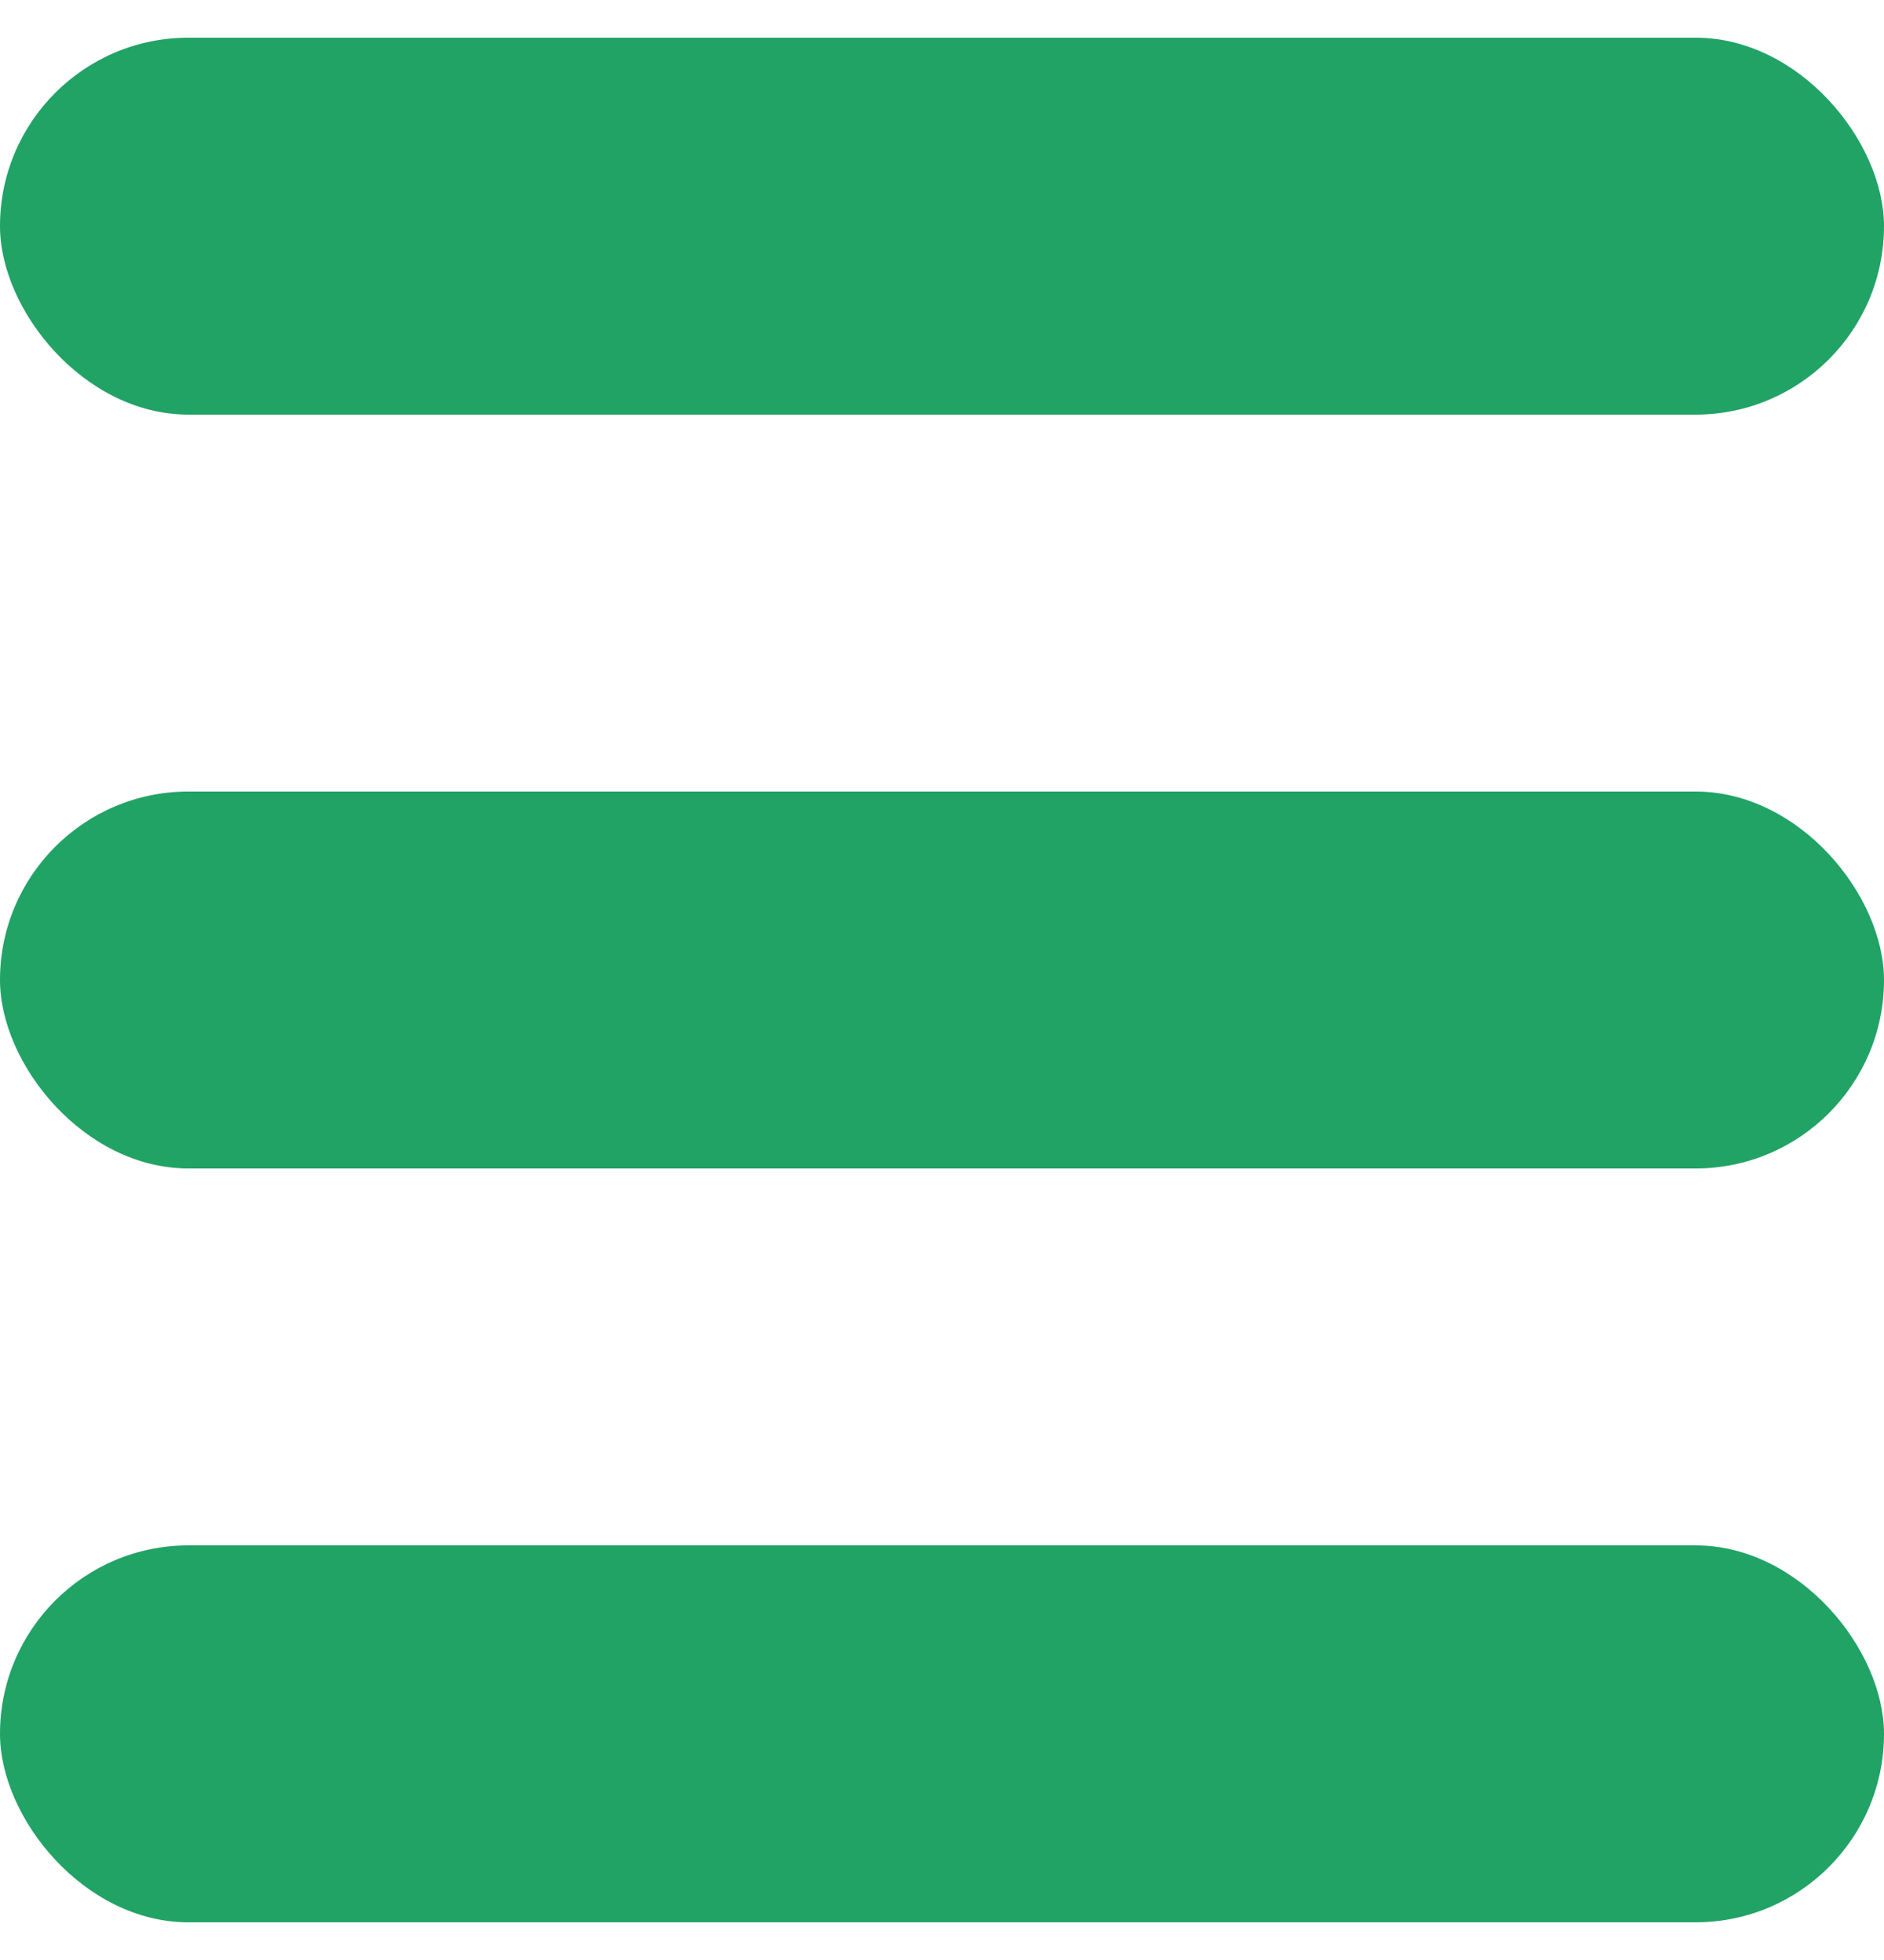
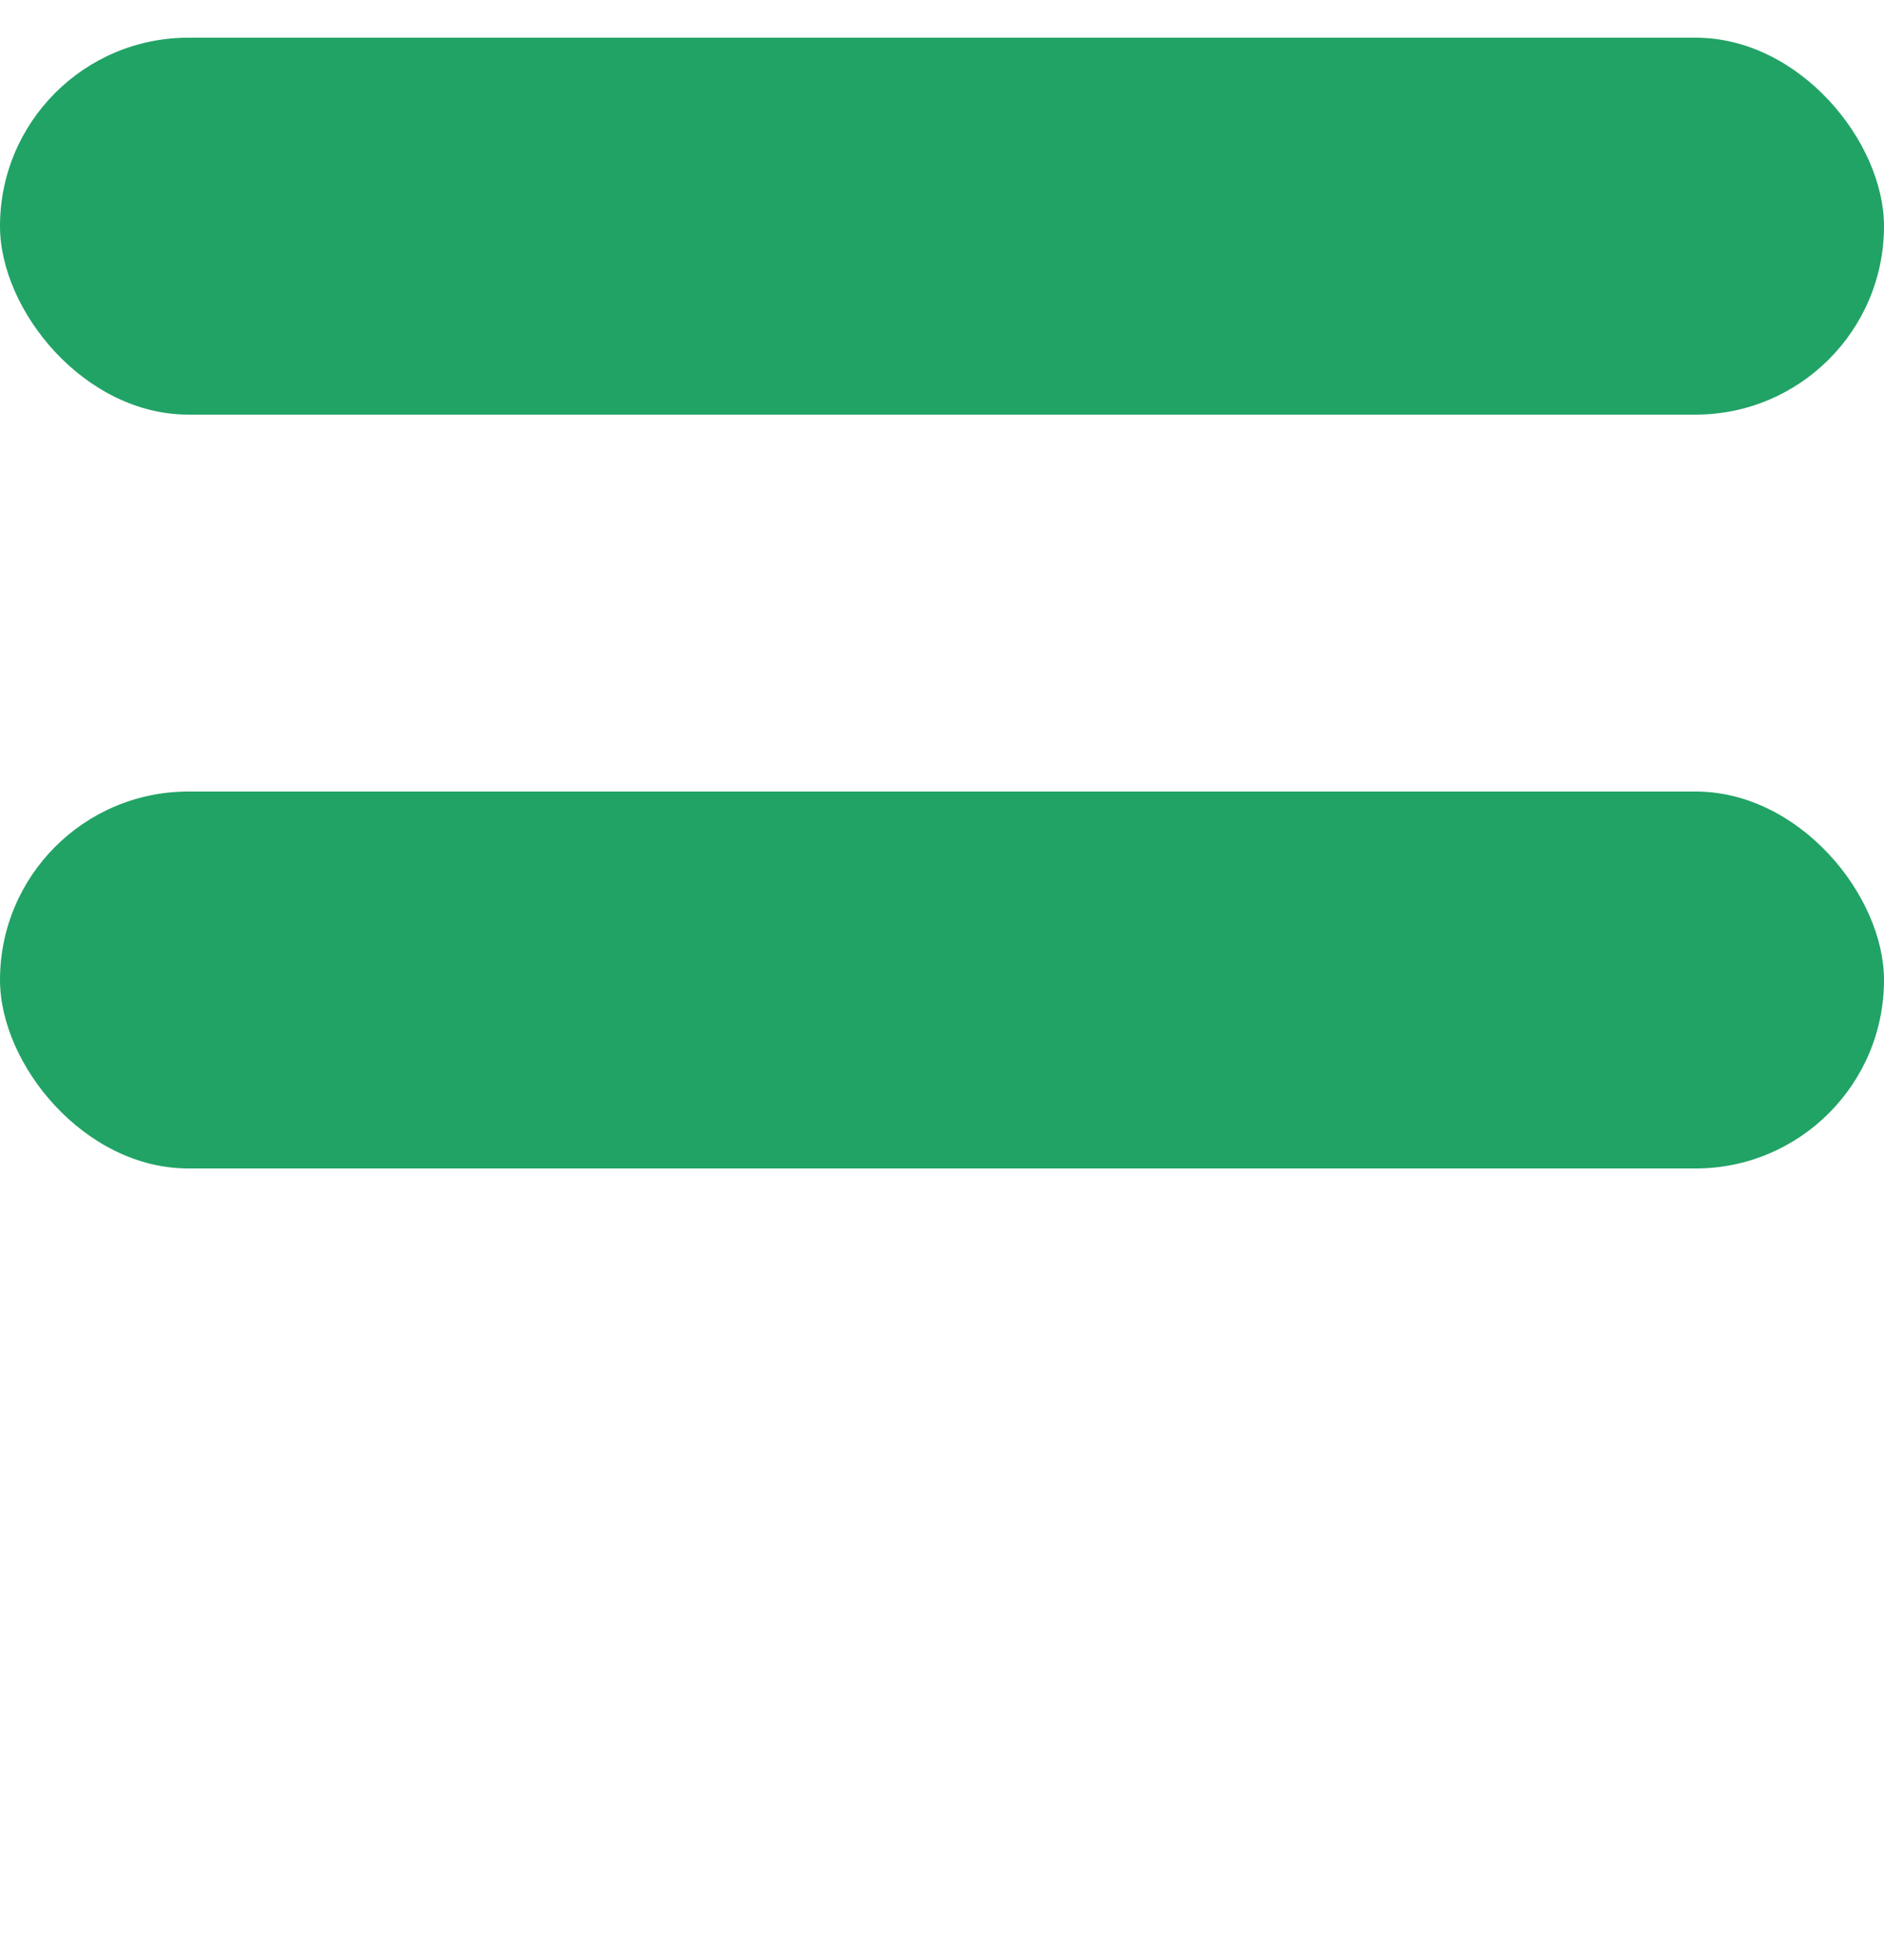
<svg xmlns="http://www.w3.org/2000/svg" width="25" height="26" viewBox="0 0 25 26" fill="none">
  <rect y="0.5" width="25" height="5" rx="2.5" fill="#21A366" />
  <rect y="10.5" width="25" height="5" rx="2.5" fill="#21A366" />
-   <rect y="20.5" width="25" height="5" rx="2.5" fill="#21A366" />
</svg>